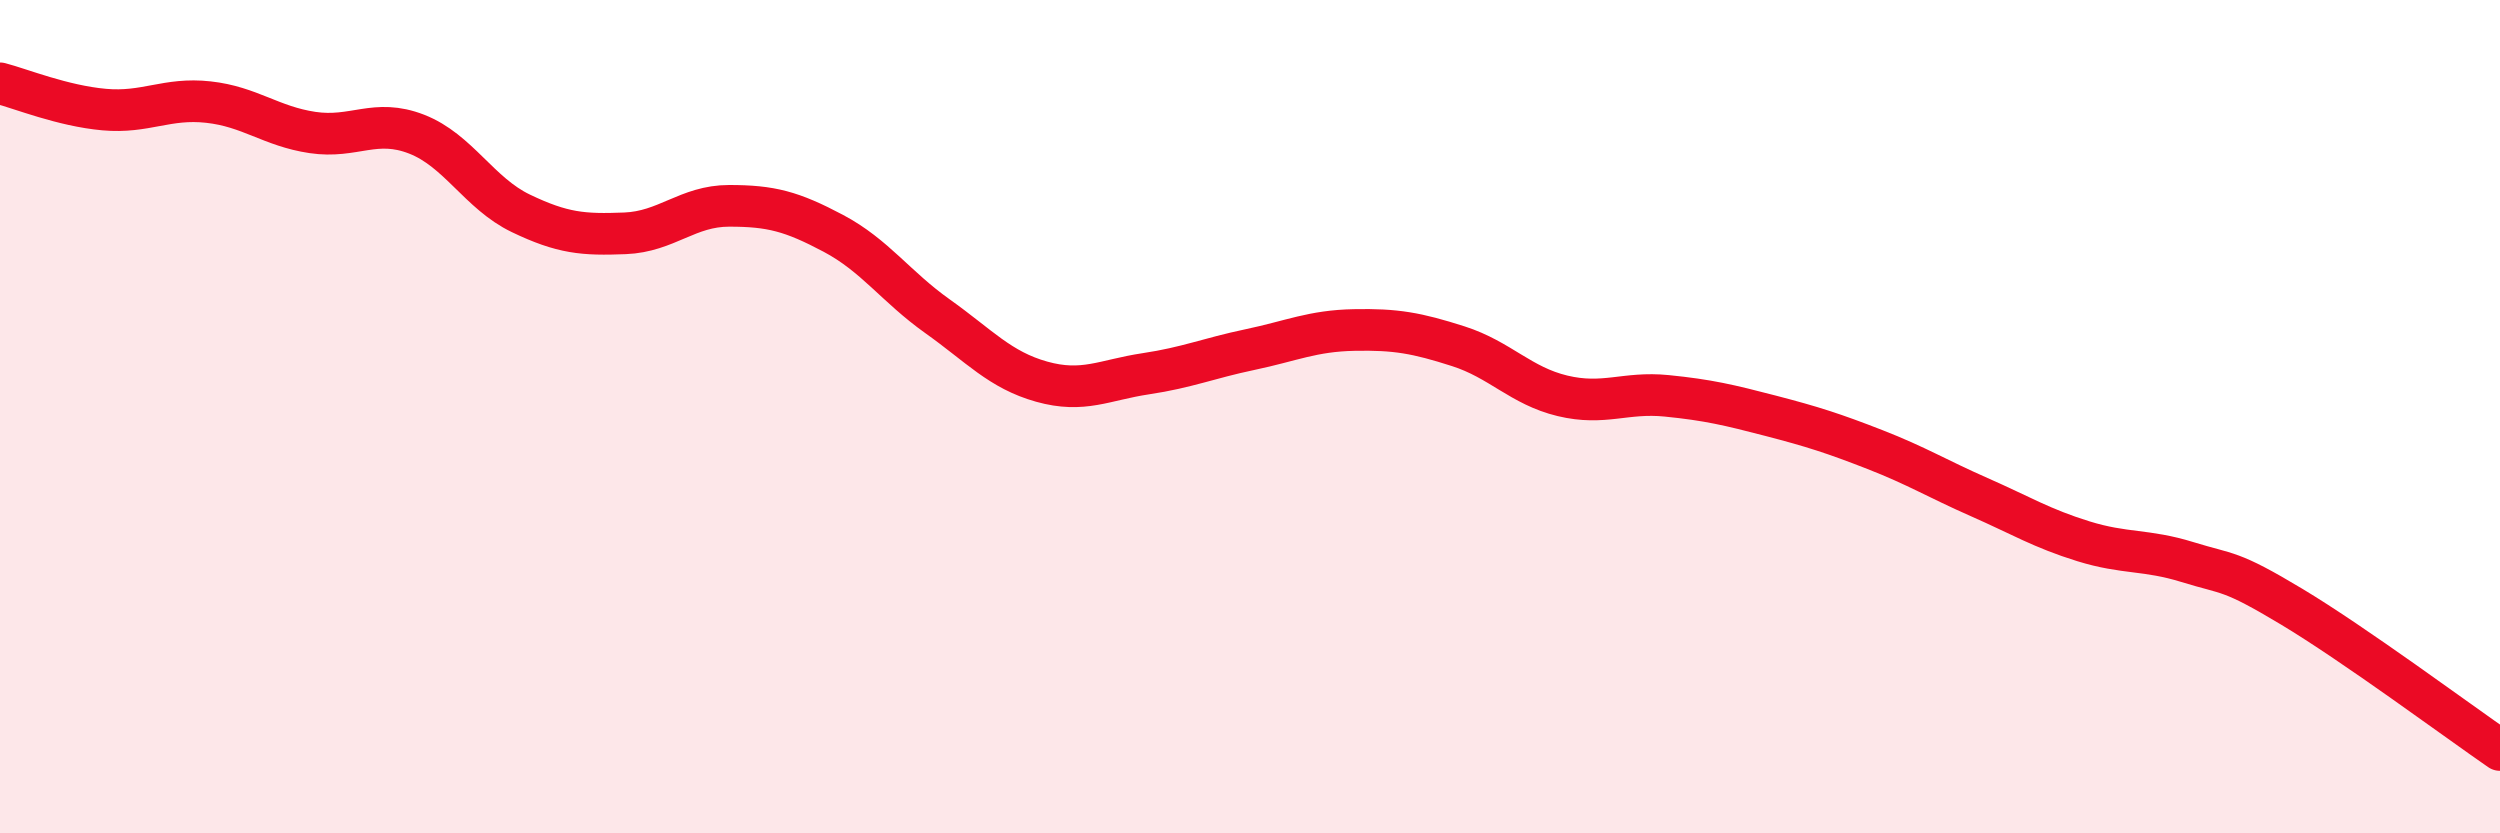
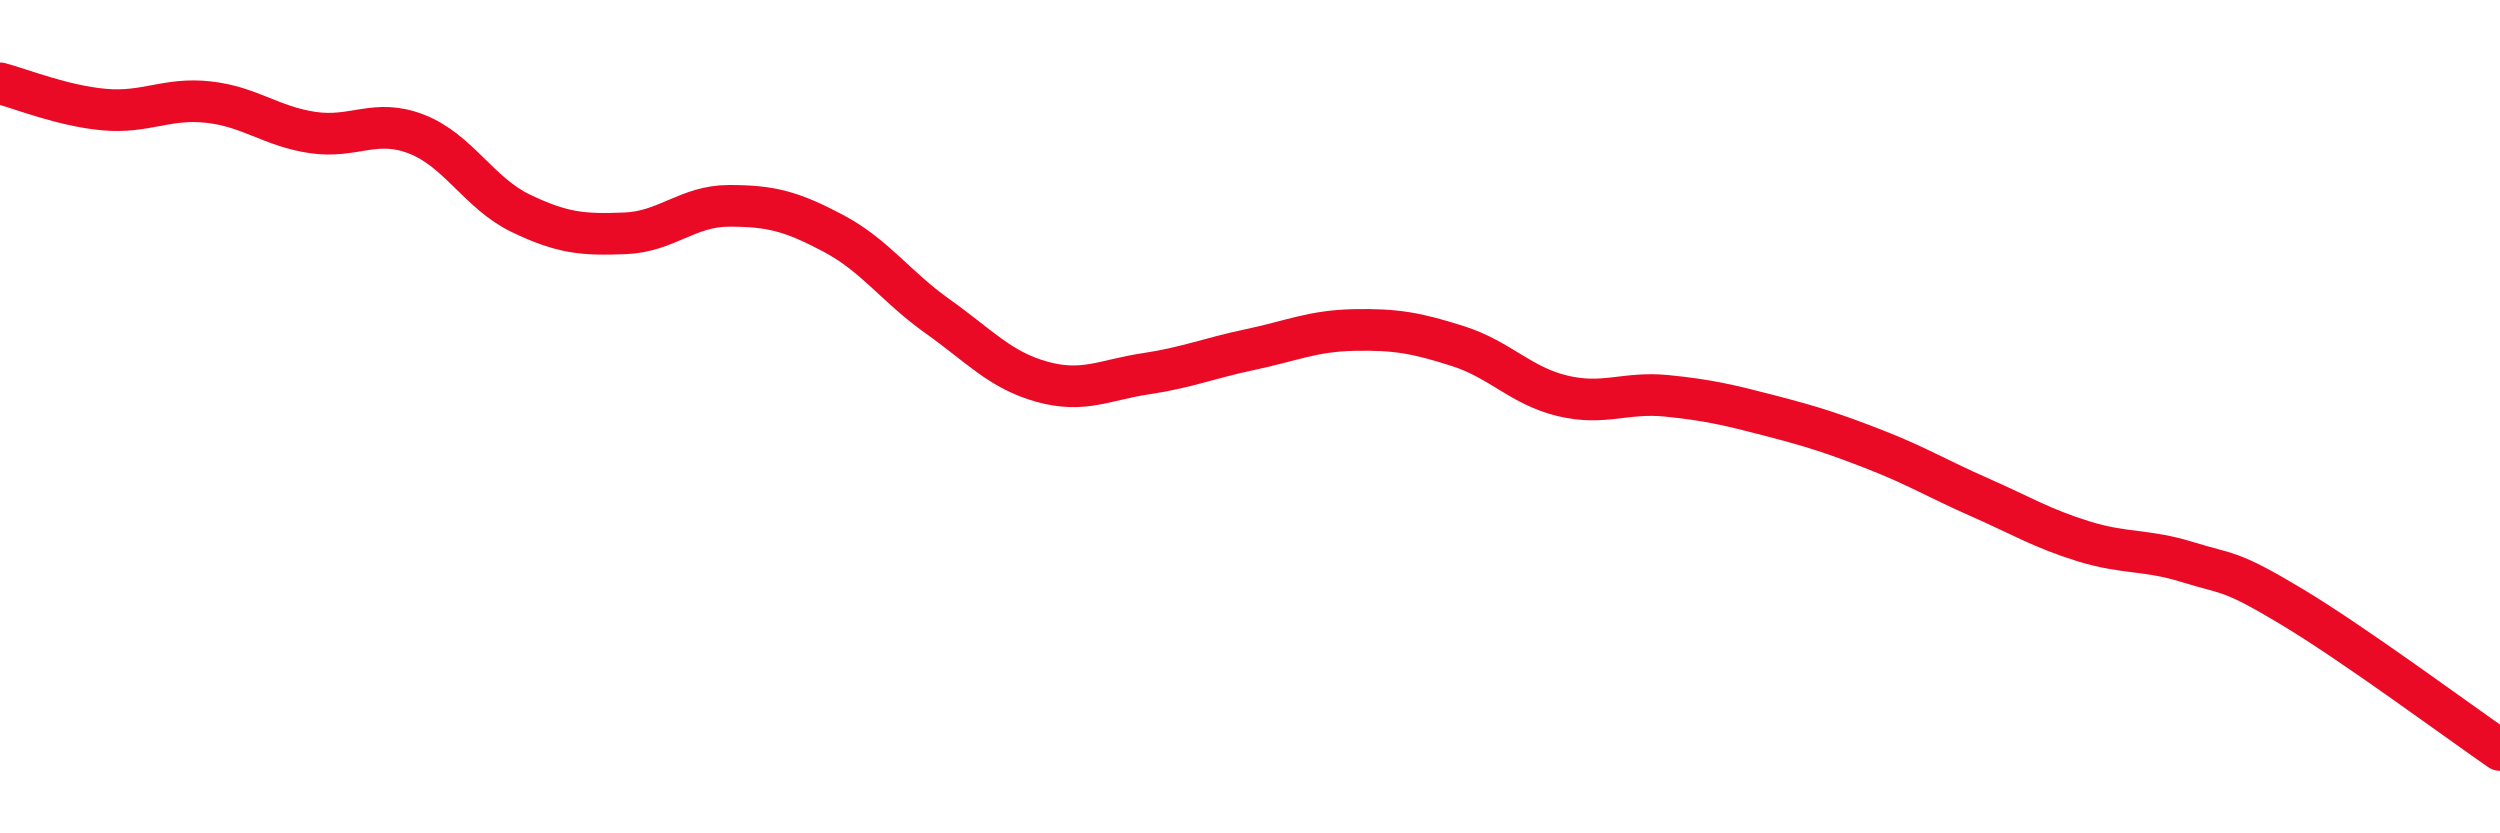
<svg xmlns="http://www.w3.org/2000/svg" width="60" height="20" viewBox="0 0 60 20">
-   <path d="M 0,2 C 0.5,2.13 1.5,2.54 2.5,2.63 C 3.5,2.72 4,2.34 5,2.45 C 6,2.56 6.5,3.03 7.5,3.18 C 8.5,3.33 9,2.83 10,3.22 C 11,3.61 11.5,4.64 12.5,5.12 C 13.5,5.6 14,5.64 15,5.6 C 16,5.56 16.5,4.94 17.5,4.94 C 18.5,4.94 19,5.07 20,5.6 C 21,6.13 21.5,6.88 22.5,7.59 C 23.5,8.3 24,8.88 25,9.16 C 26,9.44 26.5,9.12 27.5,8.97 C 28.5,8.82 29,8.6 30,8.39 C 31,8.18 31.5,7.94 32.5,7.92 C 33.5,7.9 34,7.99 35,8.31 C 36,8.63 36.5,9.26 37.5,9.5 C 38.5,9.74 39,9.4 40,9.5 C 41,9.6 41.5,9.72 42.5,9.98 C 43.5,10.24 44,10.4 45,10.79 C 46,11.18 46.5,11.49 47.5,11.93 C 48.5,12.37 49,12.68 50,12.99 C 51,13.3 51.5,13.18 52.5,13.49 C 53.5,13.8 53.5,13.66 55,14.56 C 56.5,15.46 59,17.31 60,18L60 20L0 20Z" fill="#EB0A25" opacity="0.1" stroke-linecap="round" stroke-linejoin="round" />
  <path d="M 0,2 C 0.5,2.13 1.5,2.54 2.5,2.63 C 3.5,2.72 4,2.34 5,2.45 C 6,2.56 6.5,3.03 7.5,3.18 C 8.5,3.33 9,2.83 10,3.22 C 11,3.61 11.5,4.64 12.5,5.12 C 13.5,5.6 14,5.64 15,5.6 C 16,5.56 16.5,4.94 17.5,4.94 C 18.5,4.94 19,5.07 20,5.6 C 21,6.13 21.5,6.88 22.5,7.59 C 23.5,8.3 24,8.88 25,9.16 C 26,9.44 26.5,9.12 27.5,8.97 C 28.5,8.82 29,8.6 30,8.39 C 31,8.18 31.5,7.94 32.5,7.92 C 33.5,7.9 34,7.99 35,8.31 C 36,8.63 36.5,9.26 37.5,9.5 C 38.5,9.74 39,9.4 40,9.5 C 41,9.6 41.5,9.72 42.5,9.98 C 43.5,10.24 44,10.4 45,10.79 C 46,11.18 46.5,11.49 47.5,11.93 C 48.5,12.37 49,12.68 50,12.99 C 51,13.3 51.5,13.18 52.5,13.49 C 53.5,13.8 53.5,13.66 55,14.56 C 56.5,15.46 59,17.31 60,18" stroke="#EB0A25" stroke-width="1" fill="none" stroke-linecap="round" stroke-linejoin="round" />
</svg>